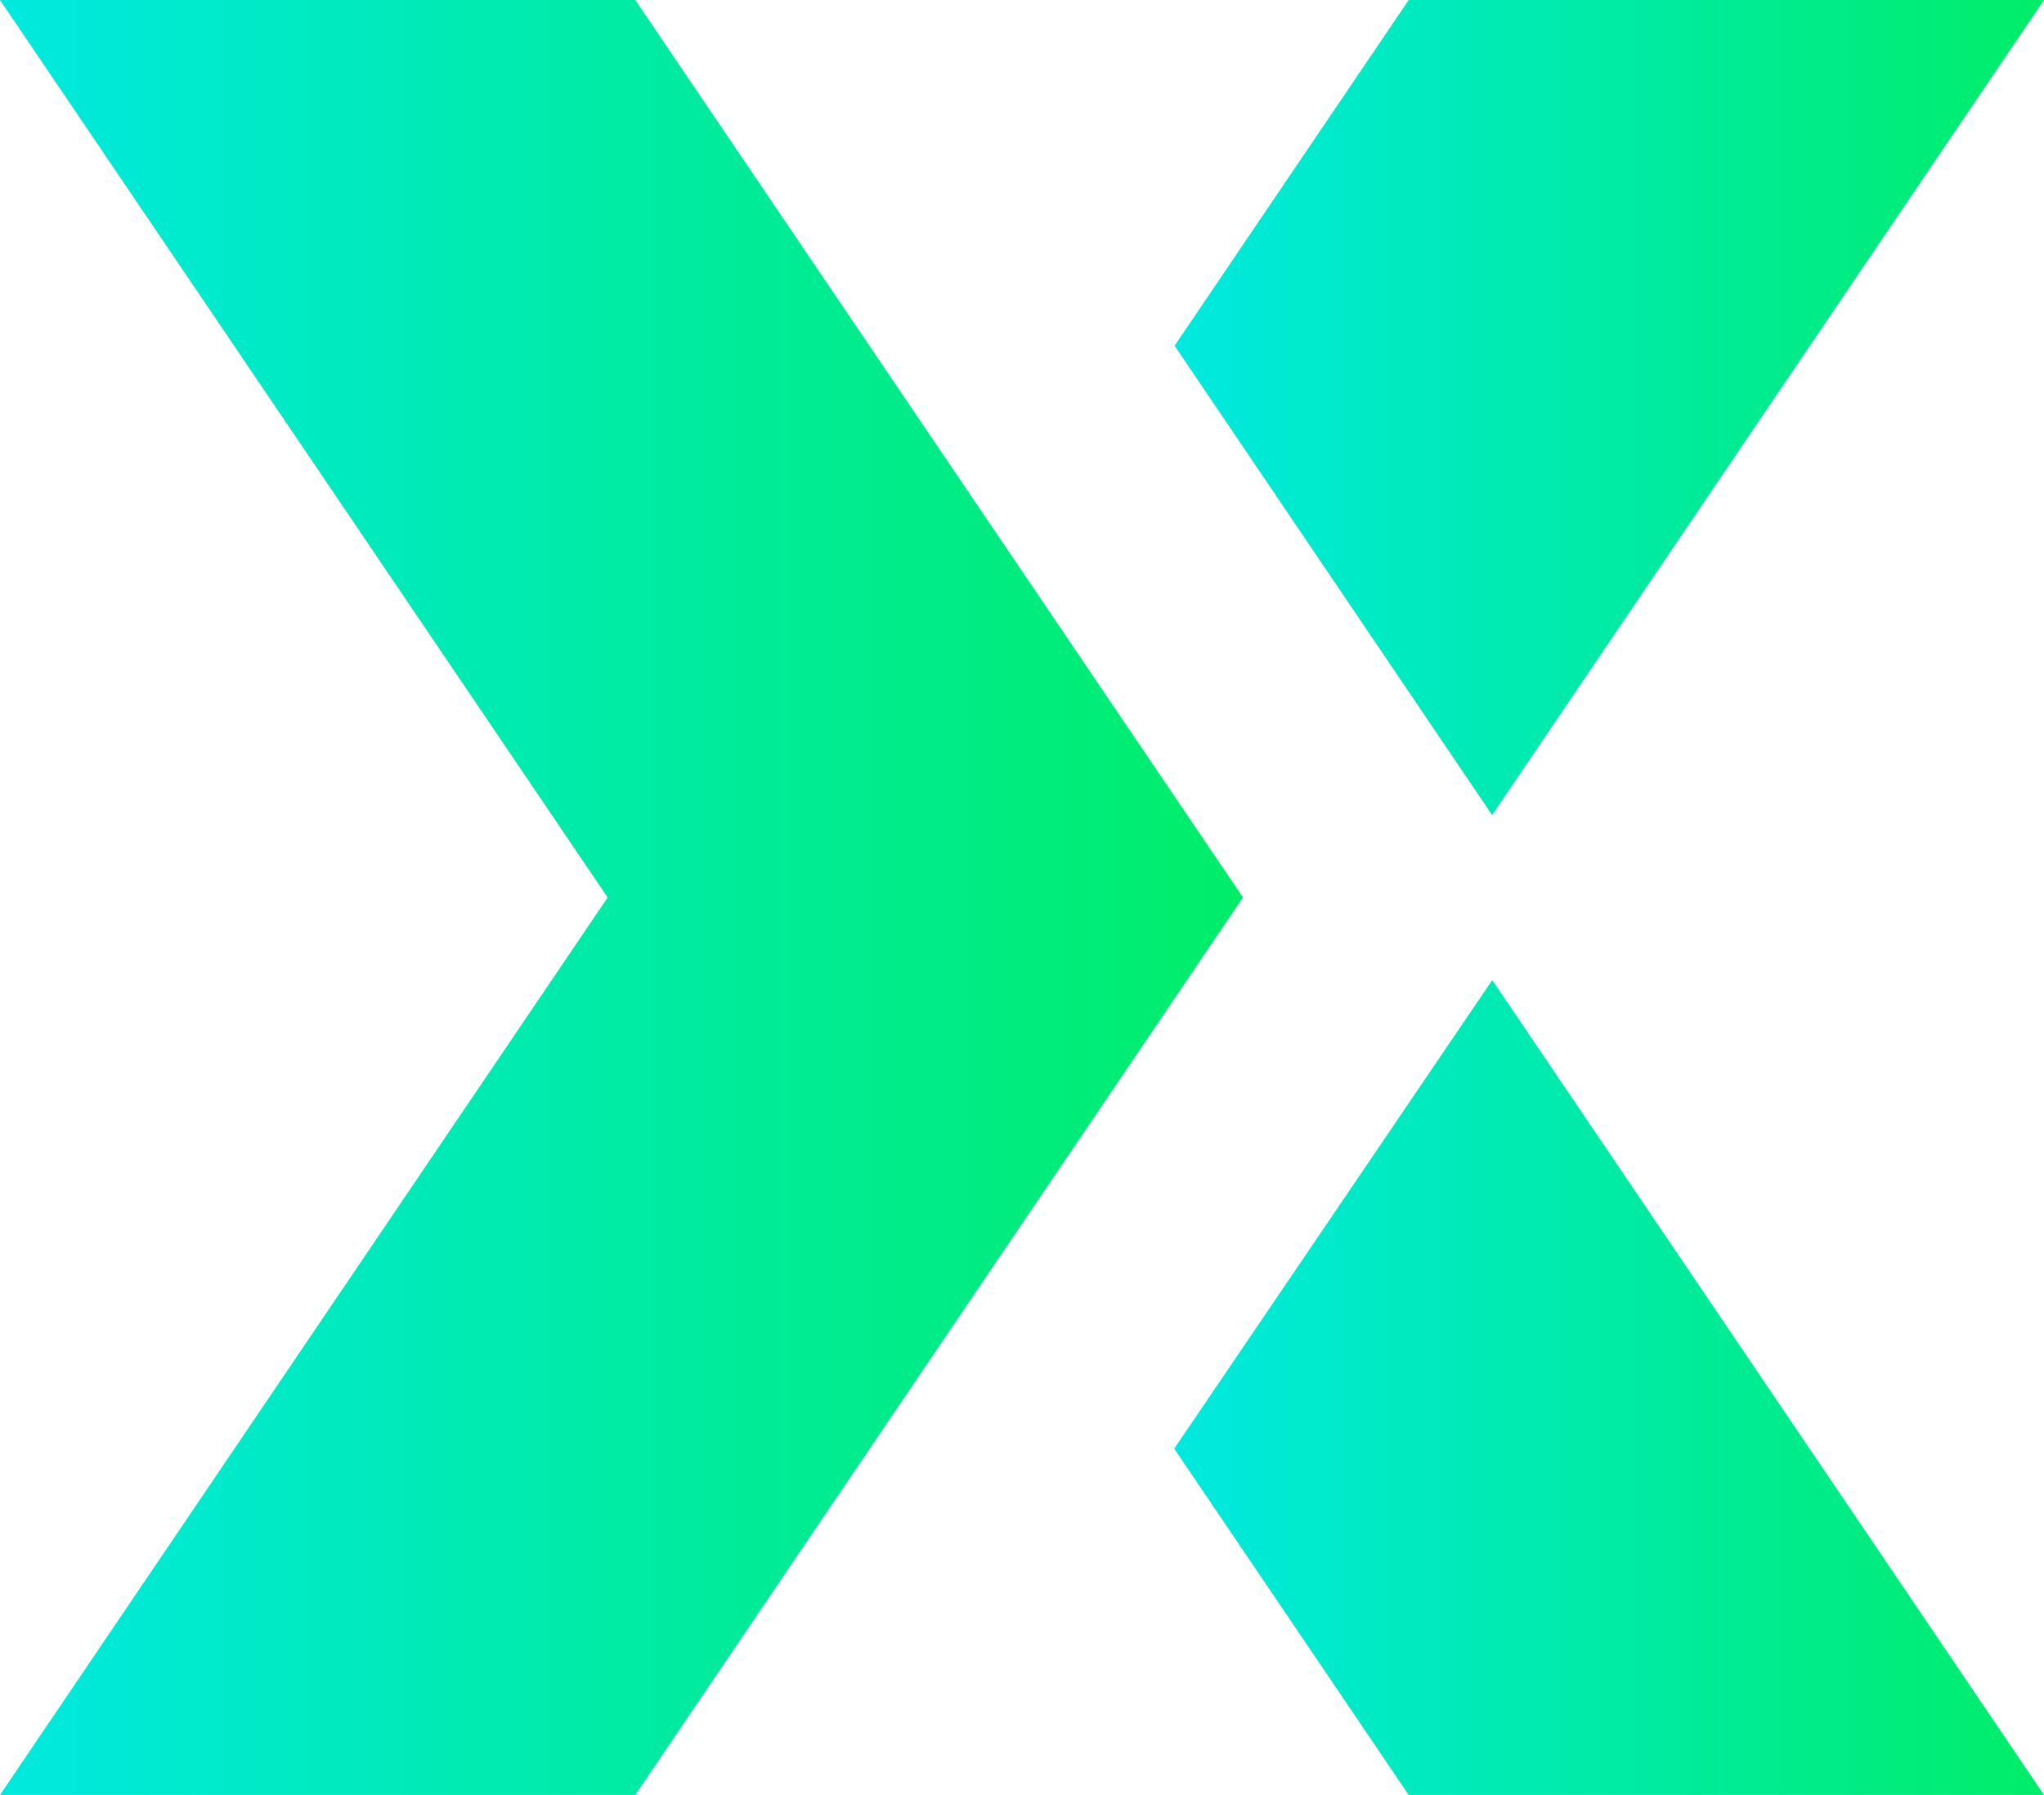
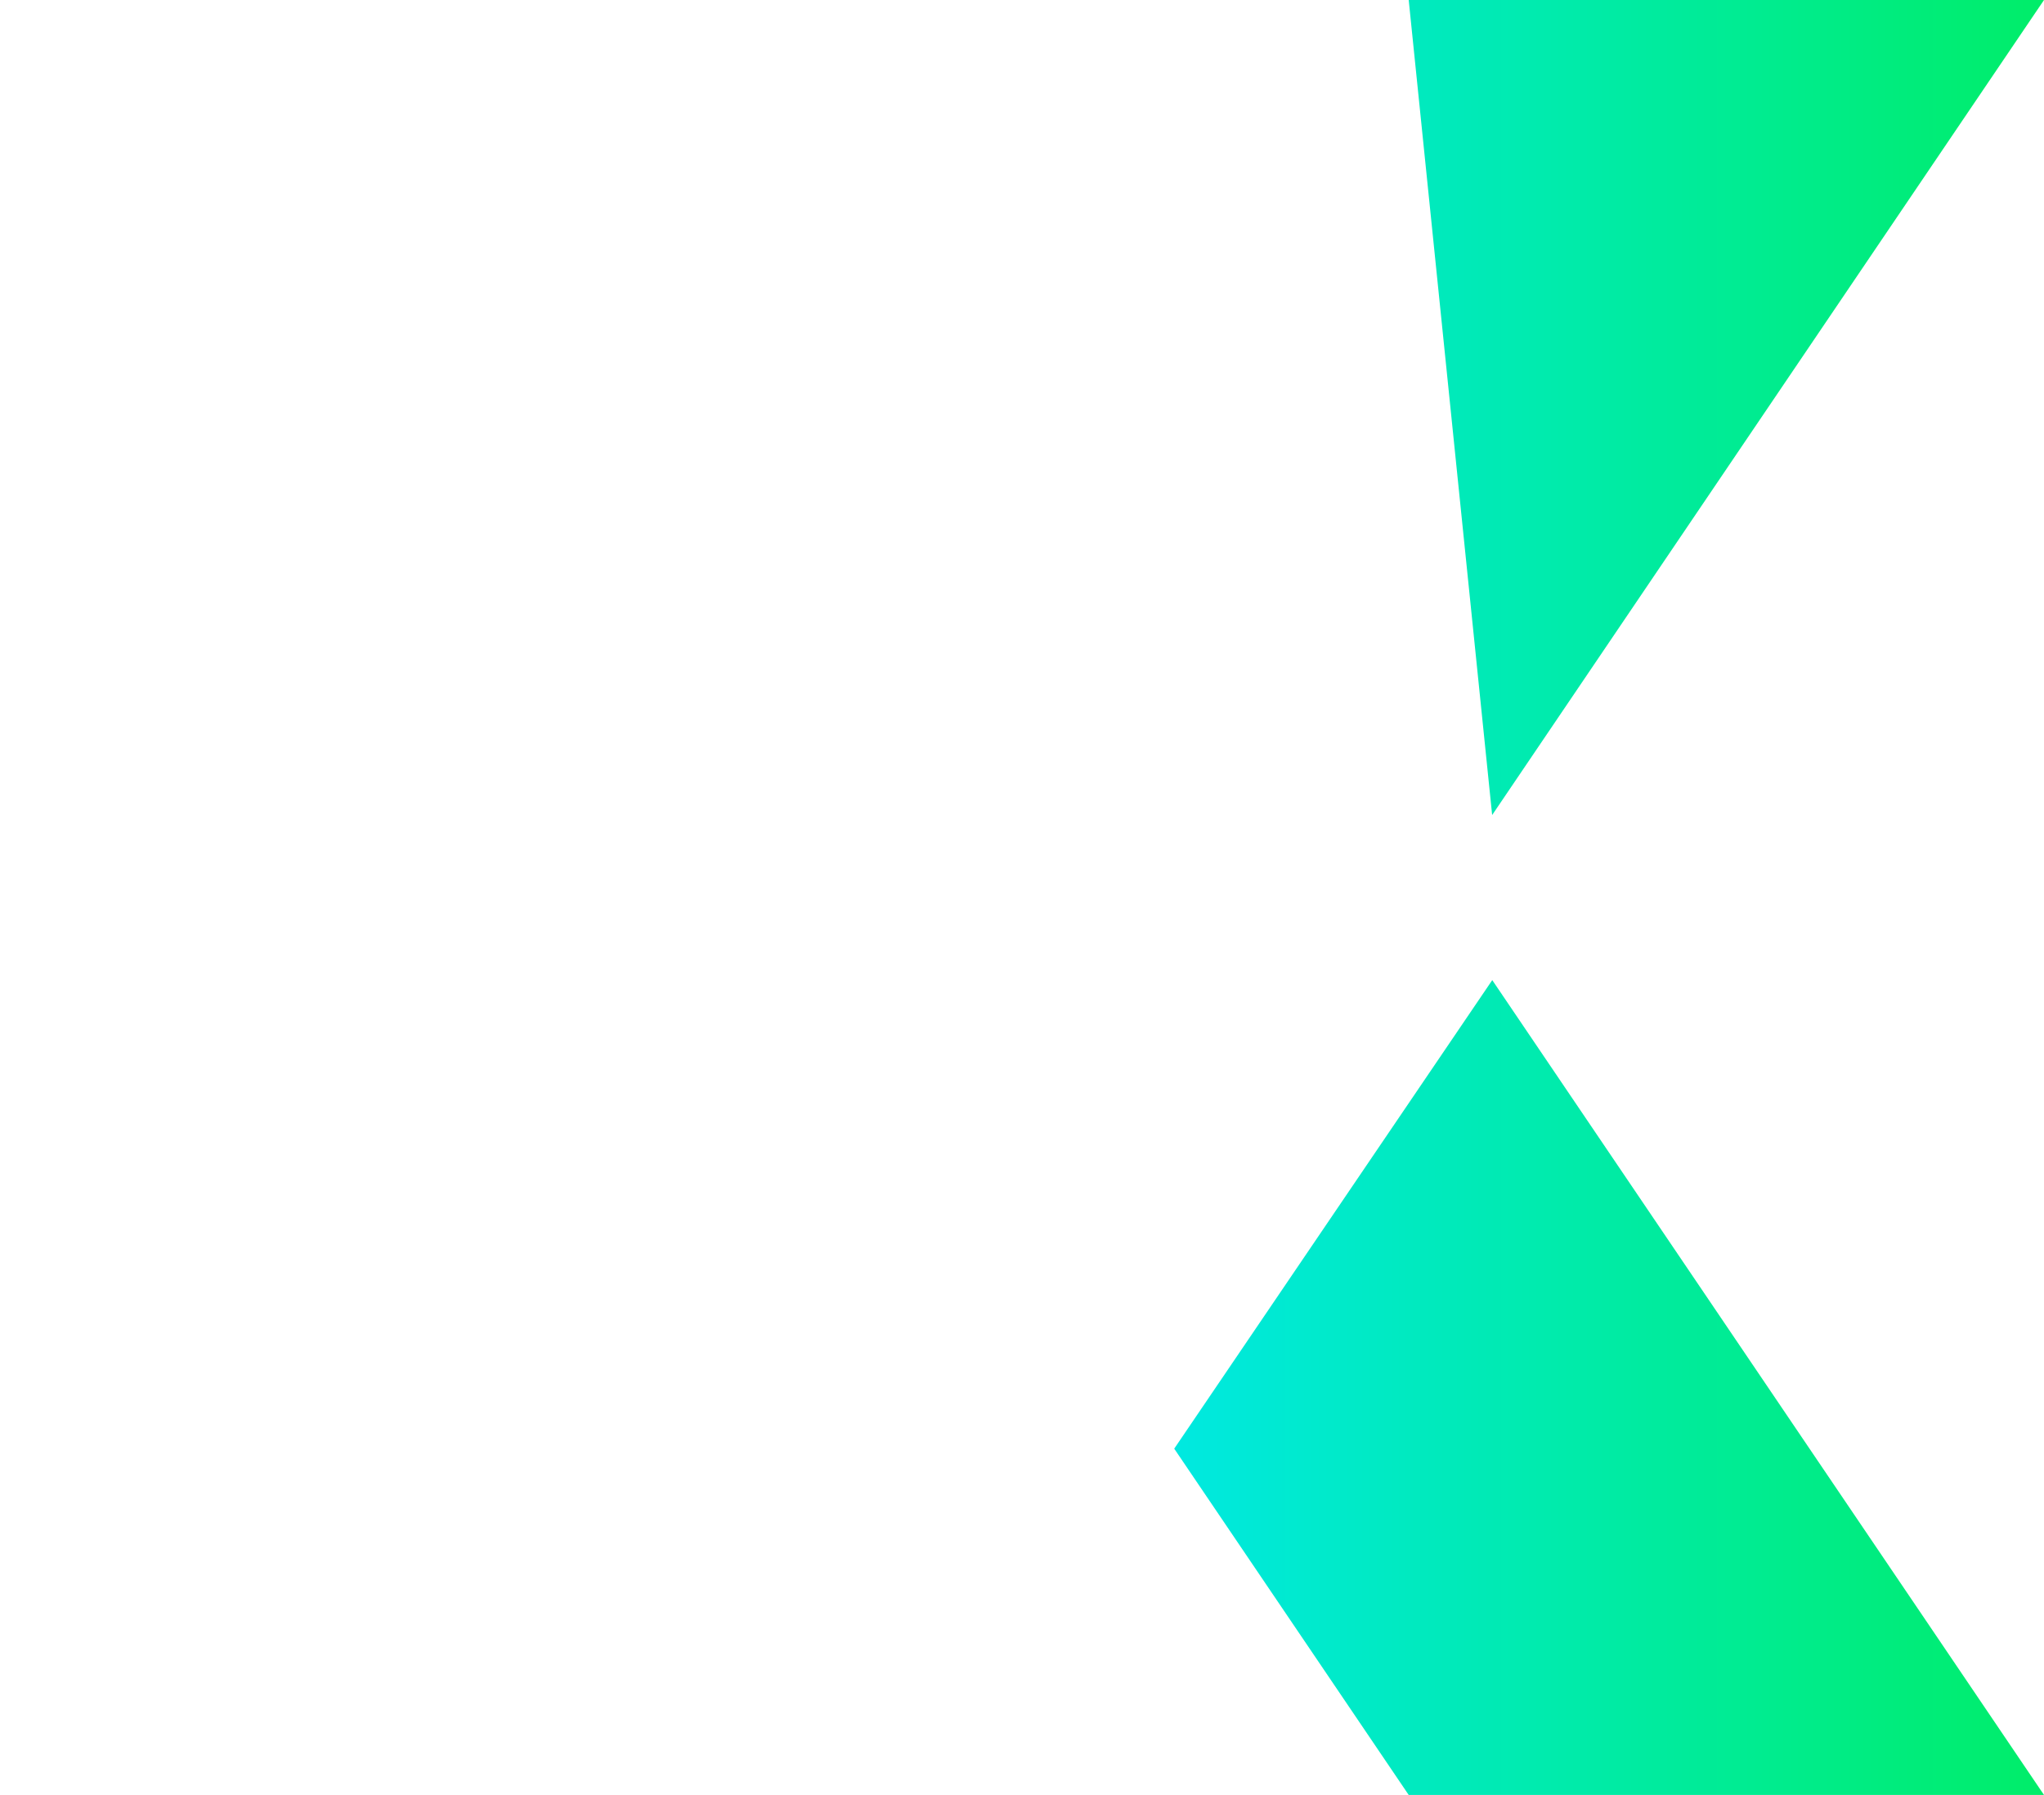
<svg xmlns="http://www.w3.org/2000/svg" width="74px" height="65px" viewBox="0 0 74 65" version="1.1">
  <title>Group 9</title>
  <desc>Created with Sketch.</desc>
  <defs>
    <linearGradient x1="100%" y1="50%" x2="0%" y2="50%" id="linearGradient-1">
      <stop stop-color="#00E9E0" offset="0%" />
      <stop stop-color="#00ED69" offset="100%" />
    </linearGradient>
    <linearGradient x1="0%" y1="50%" x2="100%" y2="50%" id="linearGradient-2">
      <stop stop-color="#00E9E0" offset="0%" />
      <stop stop-color="#00ED69" offset="100%" />
    </linearGradient>
  </defs>
  <g id="Page-1" stroke="none" stroke-width="1" fill="none" fill-rule="evenodd">
    <g id="Group-13" transform="translate(-239, 0)">
      <g id="Group-9" transform="translate(276, 32.5) scale(-1, 1) translate(-276, -32.5) translate(239, 0)">
-         <path d="M31.489,52.46 L23,65 L-3.73034936e-14,65 L19.975,35.492 L31.489,52.46 Z M-1.75859327e-13,1.08357767e-13 L23,1.08357767e-13 L31.475,12.52 L19.979,29.515 L-1.75859327e-13,1.08357767e-13 Z" id="Combined-Shape" fill="url(#linearGradient-1)" />
-         <polygon id="Rectangle" fill="url(#linearGradient-2)" transform="translate(51.5, 32.5) scale(-1, 1) translate(-51.5, -32.5) " points="29 0 52 0 74 32.5 52 65 29 65 51 32.5" />
+         <path d="M31.489,52.46 L23,65 L-3.73034936e-14,65 L19.975,35.492 L31.489,52.46 Z M-1.75859327e-13,1.08357767e-13 L23,1.08357767e-13 L19.979,29.515 L-1.75859327e-13,1.08357767e-13 Z" id="Combined-Shape" fill="url(#linearGradient-1)" />
      </g>
    </g>
  </g>
</svg>